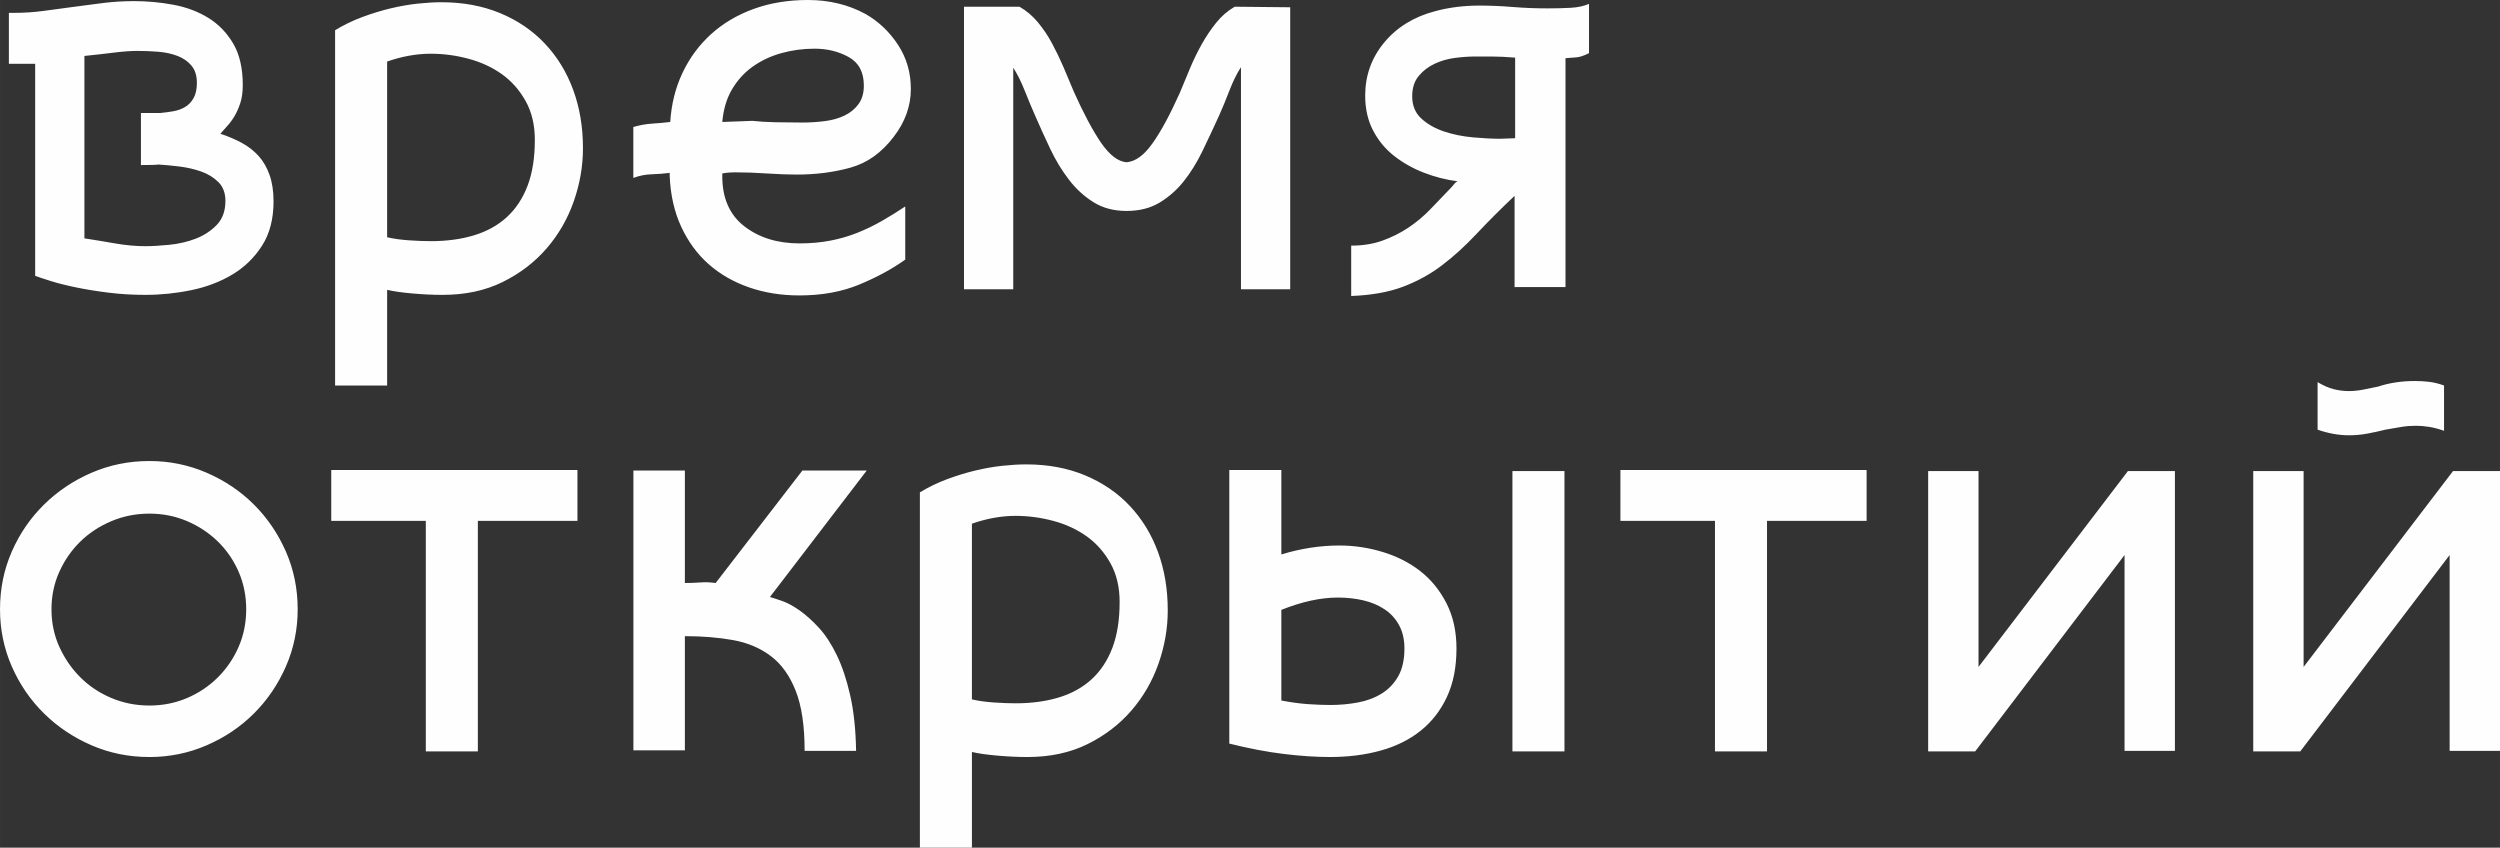
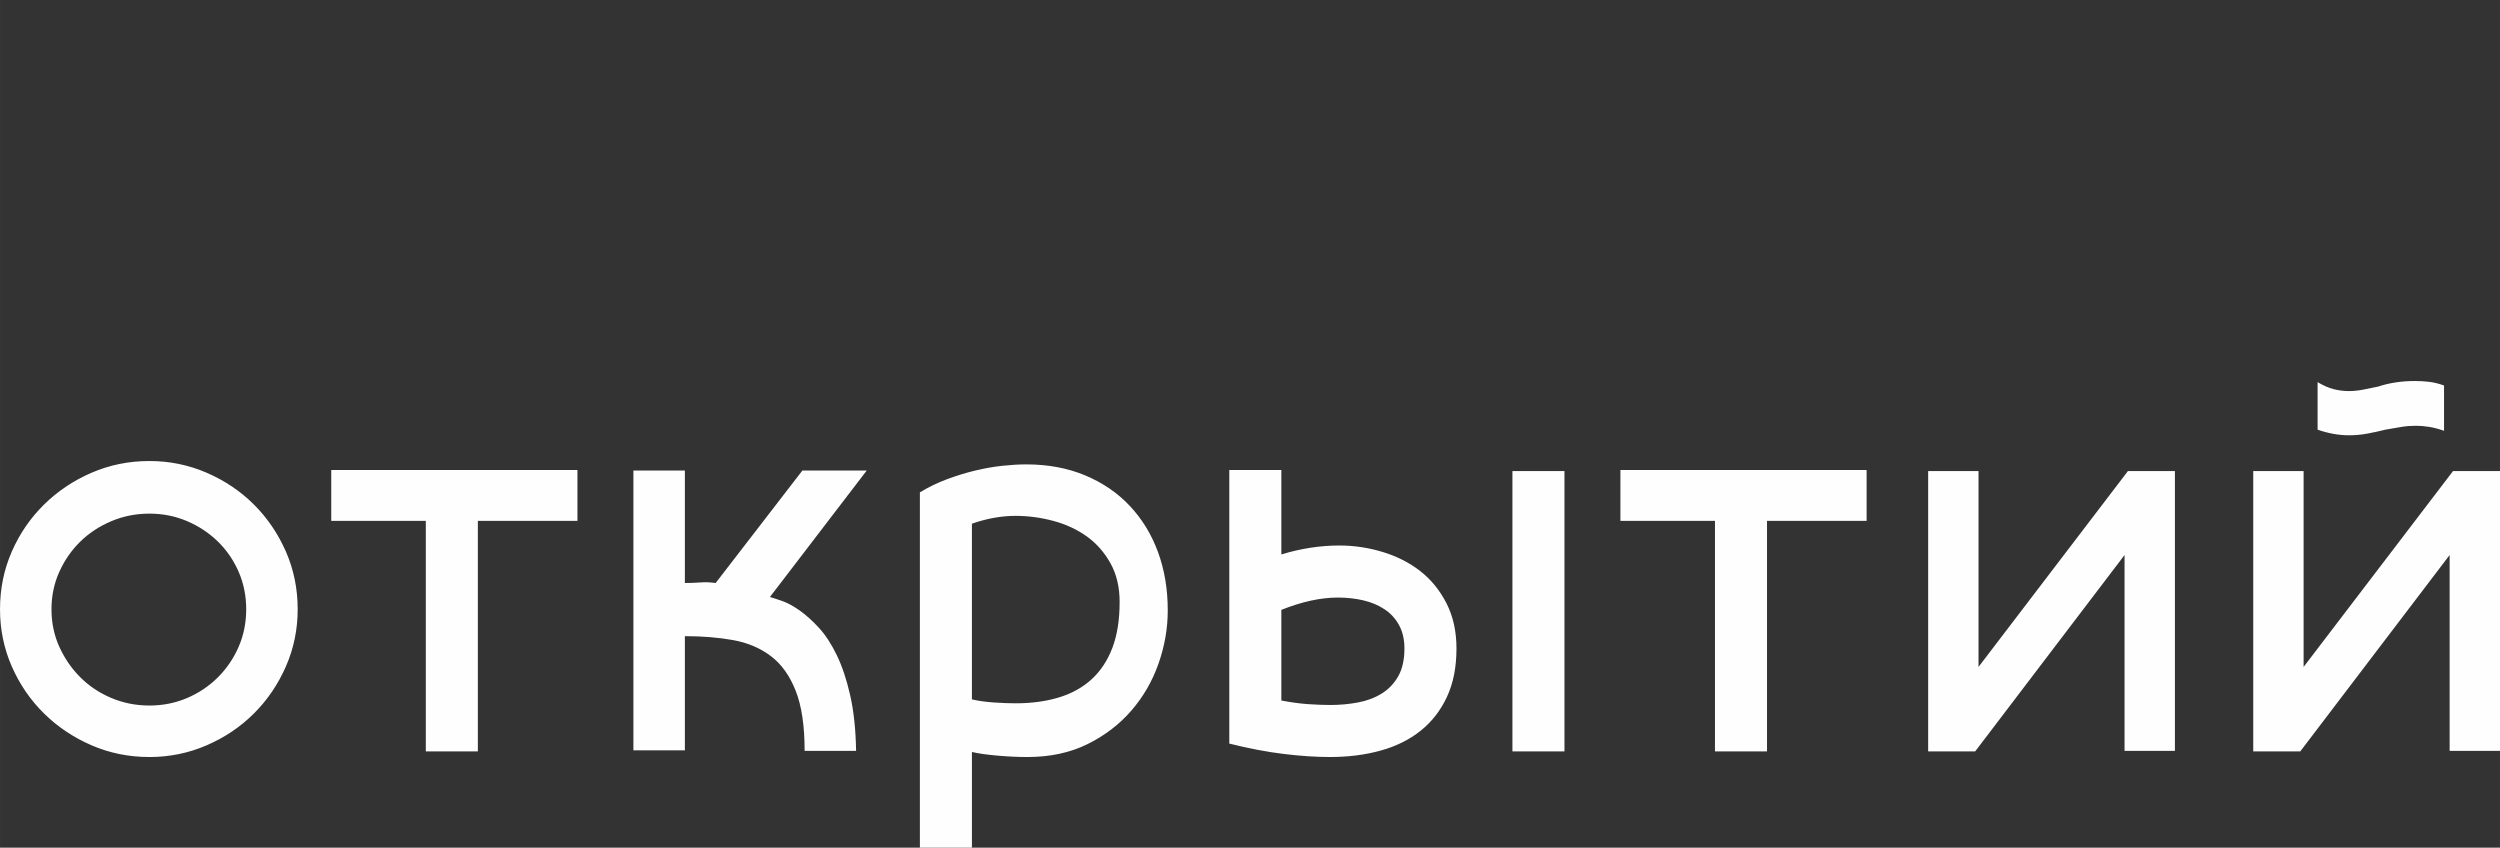
<svg xmlns="http://www.w3.org/2000/svg" xml:space="preserve" width="236.432mm" height="80.166mm" style="shape-rendering:geometricPrecision; text-rendering:geometricPrecision; image-rendering:optimizeQuality; fill-rule:evenodd; clip-rule:evenodd" viewBox="0 0 23783.24 8064.13">
  <rect x="0" y="0" width="23783.24" height="8064.13" fill="#333333" stroke="none" />
  <defs>
    <style type="text/css">  .fil0 {fill:#FEFEFE;fill-rule:nonzero}  </style>
  </defs>
  <g id="Слой_x0020_1">
    <g id="_163311788640">
-       <path class="fil0" d="M2096.5 1272.2c74.52,24.84 142.83,54.12 204.94,87.83 62.1,33.71 115.33,75.41 159.69,125.09 44.35,49.68 78.95,110.02 103.79,180.99 24.85,70.98 37.27,154.37 37.27,250.18 0,166.79 -36.37,306.96 -109.12,420.52 -72.75,113.56 -165.91,204.94 -281.24,274.13 -115.33,69.2 -244.86,118.88 -390.36,149.05 -145.5,30.17 -291.88,45.25 -440.92,45.25 -119.78,0 -236.88,-7.1 -350.43,-21.3 -113.56,-14.19 -216.47,-31.05 -310.51,-50.57 -94.04,-19.51 -174.78,-39.93 -241.31,-61.21 -67.43,-21.3 -115.33,-37.27 -143.73,-47.91l0 -2017.42 -250.17 0 0 -484.39 47.9 0c95.81,0 189.86,-6.22 282.12,-18.63 92.26,-12.42 184.53,-24.85 276.8,-37.27 92.26,-12.41 187.19,-24.84 284.78,-37.26 97.58,-12.41 197.84,-18.63 300.75,-18.63 124.2,0 248.4,11.54 372.61,34.6 124.2,23.07 235.09,64.76 332.69,125.09 97.58,60.33 176.54,141.95 236.86,244.86 60.34,102.91 90.49,234.21 90.49,393.9 0,67.43 -7.98,125.1 -23.95,173 -15.96,47.91 -34.6,89.61 -55.89,125.1 -21.3,35.48 -44.36,66.53 -69.2,93.15 -24.85,26.62 -46.13,50.57 -63.88,71.86zm-713.29 1069.92c63.88,0 140.18,-4.44 228.89,-13.31 88.72,-8.87 172.11,-28.39 250.18,-58.54 78.07,-30.17 144.61,-73.64 199.62,-130.42 55,-56.77 82.51,-133.07 82.51,-228.89 0,-74.53 -22.18,-133.97 -66.53,-178.32 -44.36,-44.36 -99.37,-78.07 -165.02,-101.14 -65.65,-23.08 -135.73,-39.04 -210.26,-47.91 -74.52,-8.87 -140.17,-15.08 -196.95,-18.63 -14.19,3.55 -69.2,5.32 -165.01,5.32l0 -495.04 180.99 0c39.03,-3.55 79.84,-8.87 122.42,-15.97 42.59,-7.09 80.74,-20.4 114.45,-39.93 33.71,-19.51 61.21,-47.9 82.51,-85.16 21.29,-37.27 31.94,-86.06 31.94,-146.38 0,-67.43 -16.86,-121.55 -50.57,-162.36 -33.72,-40.81 -78.08,-71.86 -133.08,-93.15 -55,-21.3 -116.21,-34.6 -183.64,-39.93 -67.43,-5.32 -133.07,-7.99 -196.95,-7.99 -63.88,0 -138.4,5.32 -223.57,15.97 -85.17,10.64 -179.21,21.29 -282.12,31.94l0 1735.3c92.26,14.19 188.96,30.17 290.11,47.9 101.14,17.74 197.84,26.62 290.1,26.62zm2815.88 -2320.83c205.82,0 392.13,34.59 558.91,103.79 166.79,69.2 308.74,165.91 425.85,290.11 117.1,124.2 206.71,270.58 268.81,439.15 62.1,168.56 93.15,353.98 93.15,556.26 0,170.33 -29.27,338.9 -87.83,505.69 -58.55,166.79 -144.61,315.83 -258.17,447.13 -113.56,131.3 -252.84,237.76 -417.85,319.38 -165.02,81.62 -355.76,122.43 -572.23,122.43 -88.71,0 -183.64,-4.44 -284.78,-13.31 -101.15,-8.87 -181.87,-20.41 -242.2,-34.6l0 910.24 -495.05 0 0 -3380.12c81.62,-49.68 167.68,-91.38 258.17,-125.1 90.48,-33.71 180.09,-61.21 268.81,-82.51 88.71,-21.29 174.77,-36.37 258.16,-45.25 83.39,-8.87 158.81,-13.3 226.23,-13.3zm888.95 1309.46c0,-141.96 -29.28,-265.27 -87.84,-369.96 -58.54,-104.68 -133.96,-189.85 -226.22,-255.5 -92.26,-65.65 -197.85,-114.44 -316.73,-146.38 -118.88,-31.94 -238.65,-47.9 -359.3,-47.9 -134.85,0 -273.25,24.84 -415.2,74.52l0 1671.43c60.33,14.19 129.52,23.95 207.59,29.27 78.07,5.32 147.27,7.99 207.6,7.99 152.59,0 290.1,-18.63 412.53,-55.89 122.43,-37.27 226.23,-94.93 311.39,-173 85.17,-78.07 150.82,-177.43 196.95,-298.1 46.14,-120.65 69.21,-266.15 69.21,-436.48zm3523.83 1139.12c-124.2,88.72 -269.7,167.68 -436.49,236.88 -166.78,69.2 -356.64,103.8 -569.56,103.8 -173.88,0 -334.46,-25.73 -481.73,-77.18 -147.28,-51.45 -275.03,-125.09 -383.26,-220.9 -108.24,-95.81 -195.18,-214.69 -260.84,-356.65 -65.65,-141.95 -102.02,-303.41 -109.11,-484.39l0 -26.62c-56.78,7.1 -114.45,11.54 -173,13.31 -58.55,1.78 -116.22,13.31 -173,34.6l0 -484.39c60.33,-17.74 118.88,-28.39 175.65,-31.94 56.78,-3.55 115.33,-8.87 175.66,-15.97 10.64,-170.33 49.68,-326.47 117.1,-468.42 67.43,-141.96 157.92,-264.38 271.48,-367.29 113.56,-102.92 248.4,-182.76 404.55,-239.53 156.14,-56.78 328.25,-85.17 516.33,-85.17 202.27,0 385.03,44.36 548.27,133.07 124.2,70.98 227.12,168.56 308.74,292.76 81.62,124.2 122.43,264.38 122.43,420.52 0,163.24 -55.01,315.84 -165.02,457.79 -113.56,149.04 -249.29,245.75 -407.21,290.1 -157.92,44.36 -329.14,66.54 -513.68,66.54 -81.61,0 -176.54,-3.55 -284.78,-10.64 -108.24,-7.1 -206.71,-10.65 -295.43,-10.65 -24.84,0 -47.9,0.89 -69.2,2.67 -21.3,1.77 -40.81,4.44 -58.55,7.99l0 26.61c0,209.37 70.09,368.18 210.26,476.42 140.18,108.24 314.94,162.35 524.32,162.35 106.47,0 204.94,-8.86 295.43,-26.61 90.49,-17.74 175.66,-42.59 255.5,-74.53 79.85,-31.94 157.02,-69.2 231.55,-111.78 74.52,-42.59 149.04,-88.72 223.57,-138.41l0 505.69zm-862.33 -2006.78c-110.01,0 -215.58,14.19 -316.73,42.59 -101.14,28.39 -191.63,70.97 -271.47,127.75 -79.85,56.77 -145.5,128.64 -196.95,215.58 -51.46,86.94 -82.51,190.74 -93.16,311.39l287.44 -10.64c60.33,7.09 133.97,11.53 220.91,13.31 86.94,1.77 171.22,2.66 252.84,2.66 70.98,0 141.95,-4.44 212.92,-13.31 70.97,-8.86 133.96,-26.61 188.96,-53.22 55,-26.62 99.37,-62.99 133.07,-109.12 33.72,-46.13 50.57,-104.69 50.57,-175.66 0,-127.75 -47.9,-218.24 -143.72,-271.47 -95.81,-53.23 -204.05,-79.85 -324.7,-79.85zm4524.56 -393.9l0 2682.8 -468.42 0 0 -2113.24c-39.04,60.33 -75.41,133.96 -109.12,220.9 -33.72,86.94 -65.66,165.91 -97.59,236.88 -53.22,117.11 -106.46,230.67 -159.69,340.68 -53.22,110.01 -113.56,206.71 -180.09,290.11 -67.43,83.39 -144.61,150.82 -231.55,202.27 -86.94,51.45 -189.86,77.18 -310.51,77.18 -120.65,0 -224.45,-27.5 -313.17,-82.51 -88.71,-55 -166.78,-125.98 -233.32,-212.92 -67.43,-86.94 -126.87,-184.53 -178.32,-292.76 -51.45,-108.24 -100.25,-215.58 -146.38,-322.05 -31.05,-70.97 -63.88,-149.04 -97.58,-234.21 -33.72,-85.17 -70.09,-157.92 -109.12,-218.25l0 2107.91 -468.43 0 0 -2688.12 527.87 0c67.43,39.03 125.97,88.71 175.65,149.05 49.68,60.33 94.93,126.86 133.97,199.61 39.03,72.75 75.4,148.16 109.12,226.23 33.71,78.07 66.53,156.14 98.47,234.21 92.26,205.82 178.32,367.29 258.17,484.39 80.73,117.11 161.46,179.22 243.08,186.31 85.17,-7.09 167.68,-67.43 247.52,-180.98 80.74,-113.56 166.79,-273.25 259.06,-479.07 31.94,-78.08 64.76,-157.03 98.48,-236.88 33.71,-79.85 70.97,-156.15 111.78,-228.9 40.81,-72.75 86.94,-140.17 136.62,-202.27 49.68,-62.11 108.24,-112.67 175.66,-151.7l527.86 5.32zm2842.49 436.49c-49.68,24.84 -89.6,38.14 -119.77,39.92 -30.17,1.78 -64.76,4.44 -103.8,7.99l0 2177.11 -484.39 0 0 -867.65c-134.84,127.75 -255.5,248.41 -361.96,361.97 -106.47,113.56 -215.59,212.91 -327.37,298.09 -111.79,85.17 -235.99,153.48 -372.61,204.94 -136.62,51.45 -300.75,80.74 -492.38,87.83l0 -479.07c110.01,0 209.37,-15.96 298.1,-47.9 88.71,-31.94 170.33,-72.75 244.85,-122.43 74.53,-49.68 143.73,-107.35 207.6,-173 63.88,-65.66 127.75,-132.19 191.63,-199.62 14.19,-14.19 25.73,-27.5 34.59,-39.93 8.87,-12.41 20.41,-22.18 34.6,-29.27 -110.01,-14.19 -217.36,-41.7 -322.05,-82.51 -104.68,-40.81 -198.72,-94.04 -282.11,-159.69 -83.4,-65.66 -149.93,-146.38 -199.62,-242.2 -49.68,-95.81 -74.52,-205.82 -74.52,-330.03 0,-191.63 60.33,-360.19 180.98,-505.68 120.66,-145.5 282.12,-244.86 484.39,-298.1 131.3,-35.49 271.48,-53.22 420.53,-53.22 102.91,0 208.48,4.43 316.72,13.3 108.24,8.87 219.13,13.31 332.69,13.31 74.52,0 146.38,-1.77 215.58,-5.32 69.2,-3.55 128.64,-15.96 178.32,-37.26l0 468.43zm-702.64 42.58c-85.16,-7.1 -159.69,-10.64 -223.57,-10.64 -63.88,0 -117.1,0 -159.69,0 -56.77,0 -119.77,4.44 -188.96,13.31 -69.2,8.87 -133.97,27.5 -194.29,55.89 -60.33,28.39 -110.89,67.43 -151.7,117.11 -40.81,49.67 -61.21,113.55 -61.21,191.63 0,88.71 29.27,159.69 87.83,212.91 58.55,53.23 130.41,94.04 215.58,122.43 85.17,28.39 176.55,47.02 274.13,55.89 97.59,8.87 183.64,13.31 258.17,13.31 28.39,0 55,-0.89 79.84,-2.66 24.85,-1.78 46.13,-2.67 63.88,-2.67l0 -766.51z" />
      <path class="fil0" d="M1421.25 7201.8c-195.18,0 -378.82,-37.26 -550.93,-111.79 -172.11,-74.52 -322.93,-175.65 -452.45,-303.41 -129.52,-127.75 -231.55,-276.8 -306.07,-447.13 -74.52,-170.34 -111.79,-351.32 -111.79,-542.95 0,-195.18 37.27,-377.94 111.79,-548.27 74.52,-170.34 176.55,-319.38 306.07,-447.13 129.52,-127.75 280.34,-228.9 452.45,-303.42 172.11,-74.52 355.76,-111.79 550.93,-111.79 191.63,0 373.5,37.27 545.61,111.79 172.1,74.52 322.04,175.66 449.79,303.42 127.75,127.75 228.89,276.79 303.42,447.13 74.52,170.33 111.78,353.09 111.78,548.27 0,191.63 -37.26,372.6 -111.78,542.95 -74.53,170.33 -175.66,319.38 -303.42,447.13 -127.75,127.75 -277.69,228.89 -449.79,303.41 -172.11,74.53 -353.98,111.79 -545.61,111.79zm0 -2315.52c-127.75,0 -248.41,23.95 -361.96,71.86 -113.56,47.9 -212.04,112.67 -295.43,194.29 -83.39,81.61 -149.93,177.42 -199.62,287.44 -49.68,110.01 -74.52,228.89 -74.52,356.64 0,127.75 24.84,246.63 74.52,356.64 49.68,110.01 116.22,206.71 199.62,290.11 83.39,83.39 181.87,149.04 295.43,196.95 113.55,47.9 234.21,71.85 361.96,71.85 127.75,0 247.52,-23.95 359.31,-71.85 111.78,-47.91 209.37,-113.56 292.76,-196.95 83.39,-83.4 149.05,-180.1 196.95,-290.11 47.91,-110.01 71.86,-228.89 71.86,-356.64 0,-127.75 -23.95,-246.63 -71.86,-356.64 -47.9,-110.02 -113.56,-205.83 -196.95,-287.44 -83.39,-81.62 -180.99,-146.39 -292.76,-194.29 -111.79,-47.91 -231.55,-71.86 -359.31,-71.86zm0 2315.52c-195.18,0 -378.82,-37.26 -550.93,-111.79 -172.11,-74.52 -322.93,-175.65 -452.45,-303.41 -129.52,-127.75 -231.55,-276.8 -306.07,-447.13 -74.52,-170.34 -111.79,-351.32 -111.79,-542.95 0,-195.18 37.27,-377.94 111.79,-548.27 74.52,-170.34 176.55,-319.38 306.07,-447.13 129.52,-127.75 280.34,-228.9 452.45,-303.42 172.11,-74.52 355.76,-111.79 550.93,-111.79 191.63,0 373.5,37.27 545.61,111.79 172.1,74.52 322.04,175.66 449.79,303.42 127.75,127.75 228.89,276.79 303.42,447.13 74.52,170.33 111.78,353.09 111.78,548.27 0,191.63 -37.26,372.6 -111.78,542.95 -74.53,170.33 -175.66,319.38 -303.42,447.13 -127.75,127.75 -277.69,228.89 -449.79,303.41 -172.11,74.53 -353.98,111.79 -545.61,111.79zm0 -2315.52c-127.75,0 -248.41,23.95 -361.96,71.86 -113.56,47.9 -212.04,112.67 -295.43,194.29 -83.39,81.61 -149.93,177.42 -199.62,287.44 -49.68,110.01 -74.52,228.89 -74.52,356.64 0,127.75 24.84,246.63 74.52,356.64 49.68,110.01 116.22,206.71 199.62,290.11 83.39,83.39 181.87,149.04 295.43,196.95 113.55,47.9 234.21,71.85 361.96,71.85 127.75,0 247.52,-23.95 359.31,-71.85 111.78,-47.91 209.37,-113.56 292.76,-196.95 83.39,-83.4 149.05,-180.1 196.95,-290.11 47.91,-110.01 71.86,-228.89 71.86,-356.64 0,-127.75 -23.95,-246.63 -71.86,-356.64 -47.9,-110.02 -113.56,-205.83 -196.95,-287.44 -83.39,-81.62 -180.99,-146.39 -292.76,-194.29 -111.79,-47.91 -231.55,-71.86 -359.31,-71.86zm4072.11 69.2l-947.5 0 0 2193.09 -495.04 0 0 -2193.09 -899.59 0 0 -484.39 2342.12 0 0 484.39zm1831.12 723.93c24.84,7.1 62.99,19.51 114.44,37.26 51.45,17.74 107.34,47.91 167.68,90.49 60.33,42.58 121.54,97.58 183.64,165.01 62.1,67.43 118.88,154.37 170.33,260.83 51.46,106.47 94.04,234.22 127.75,383.26 33.72,149.05 52.35,324.71 55.89,526.98l-489.71 0c0,-237.76 -28.39,-428.5 -85.17,-572.22 -56.77,-143.73 -135.73,-253.73 -236.86,-330.03 -101.15,-76.3 -220.91,-126.87 -359.31,-151.7 -138.41,-24.85 -290.99,-37.26 -457.79,-37.26l0 1085.9 -489.71 0 0 -2661.51 489.71 0 0 1069.93c49.68,0 98.48,-1.77 146.38,-5.32 47.91,-3.55 96.71,-1.78 146.39,5.32l825.06 -1069.93 612.16 0 -920.88 1203zm2437.94 -1261.55c205.82,0 392.13,34.59 558.91,103.79 166.79,69.2 308.74,165.91 425.85,290.11 117.1,124.2 206.71,270.58 268.81,439.15 62.1,168.56 93.15,353.98 93.15,556.26 0,170.33 -29.27,338.9 -87.83,505.69 -58.55,166.79 -144.61,315.83 -258.17,447.13 -113.56,131.3 -252.84,237.76 -417.85,319.38 -165.02,81.62 -355.76,122.43 -572.23,122.43 -88.71,0 -183.64,-4.44 -284.78,-13.31 -101.15,-8.87 -181.87,-20.41 -242.2,-34.6l0 910.24 -495.05 0 0 -3380.12c81.62,-49.68 167.68,-91.38 258.17,-125.1 90.48,-33.71 180.09,-61.21 268.81,-82.51 88.71,-21.29 174.77,-36.37 258.16,-45.25 83.39,-8.87 158.81,-13.3 226.23,-13.3zm888.95 1309.46c0,-141.96 -29.28,-265.27 -87.84,-369.96 -58.54,-104.68 -133.96,-189.85 -226.22,-255.5 -92.26,-65.65 -197.85,-114.44 -316.73,-146.38 -118.88,-31.94 -238.65,-47.9 -359.3,-47.9 -134.85,0 -273.25,24.84 -415.2,74.52l0 1671.43c60.33,14.19 129.52,23.95 207.59,29.27 78.07,5.32 147.27,7.99 207.6,7.99 152.59,0 290.1,-18.63 412.53,-55.89 122.43,-37.27 226.23,-94.93 311.39,-173 85.17,-78.07 150.82,-177.43 196.95,-298.1 46.14,-120.65 69.21,-266.15 69.21,-436.48zm4231.79 -1245.59l0 2666.83 -495.04 0 0 -2666.83 495.04 0zm-2139.85 707.96c138.4,0 275.02,20.4 409.87,61.21 134.84,40.81 253.72,101.14 356.64,180.99 102.92,79.84 186.31,181.87 250.18,306.07 63.88,124.2 95.81,267.93 95.81,431.16 0,177.43 -30.17,330.92 -90.49,460.44 -60.33,129.53 -143.73,236.88 -250.18,322.05 -106.46,85.17 -233.32,148.15 -380.59,188.96 -147.28,40.81 -307.85,61.22 -481.74,61.22 -134.84,0 -282.12,-9.76 -441.81,-29.28 -159.69,-19.51 -331.8,-52.34 -516.33,-98.47l0 -2602.96 495.05 0 0 803.77c184.53,-56.77 369.05,-85.16 553.59,-85.16zm-85.17 1517.05c88.72,0 175.66,-7.98 260.83,-23.95 85.17,-15.96 160.59,-44.36 226.23,-85.17 65.65,-40.81 117.99,-95.81 157.02,-165.01 39.04,-69.2 58.55,-157.02 58.55,-263.49 0,-85.16 -16.85,-158.8 -50.57,-220.9 -33.71,-62.11 -79.84,-112.67 -138.4,-151.7 -58.55,-39.04 -125.98,-67.43 -202.27,-85.17 -76.3,-17.74 -157.03,-26.62 -242.21,-26.62 -163.23,0 -342.45,39.04 -537.62,117.11l0 862.33c92.26,17.74 177.42,29.27 255.5,34.6 78.07,5.32 149.04,7.98 212.91,7.98zm5099.45 -1751.27l-947.5 0 0 2193.09 -495.04 0 0 -2193.09 -899.59 0 0 -484.39 2342.12 0 0 484.39zm2932.98 -473.74l0 2661.5 -479.07 0 0 -1863.05 -1421.24 1868.37 -447.13 0 0 -2666.83 479.07 0 0 1863.05 1421.24 -1863.05 447.13 0zm2560.38 -383.27c-49.68,-17.73 -96.71,-30.16 -141.06,-37.26 -44.36,-7.09 -86.06,-10.64 -125.1,-10.64 -49.68,0 -95.81,3.55 -138.4,10.64 -42.58,7.1 -94.04,15.97 -154.37,26.62 -56.77,14.19 -113.56,26.62 -170.33,37.26 -56.78,10.65 -115.34,15.97 -175.66,15.97 -95.81,0 -195.18,-17.74 -298.09,-53.23l0 -452.45c53.23,31.94 103.8,54.12 151.7,66.54 47.91,12.41 96.7,18.63 146.38,18.63 42.59,0 86.94,-4.44 133.07,-13.31 46.14,-8.87 94.04,-18.63 143.73,-29.28 53.23,-17.74 109.12,-31.05 167.68,-39.92 58.55,-8.87 119.77,-13.31 183.64,-13.31 46.13,0 91.38,2.66 135.74,7.98 44.35,5.33 91.38,16.86 141.06,34.6l0 431.16zm532.29 383.27l0 2661.5 -479.07 0 0 -1863.05 -1421.24 1868.37 -447.13 0 0 -2666.83 479.07 0 0 1863.05 1421.24 -1863.05 447.13 0z" />
    </g>
  </g>
</svg>